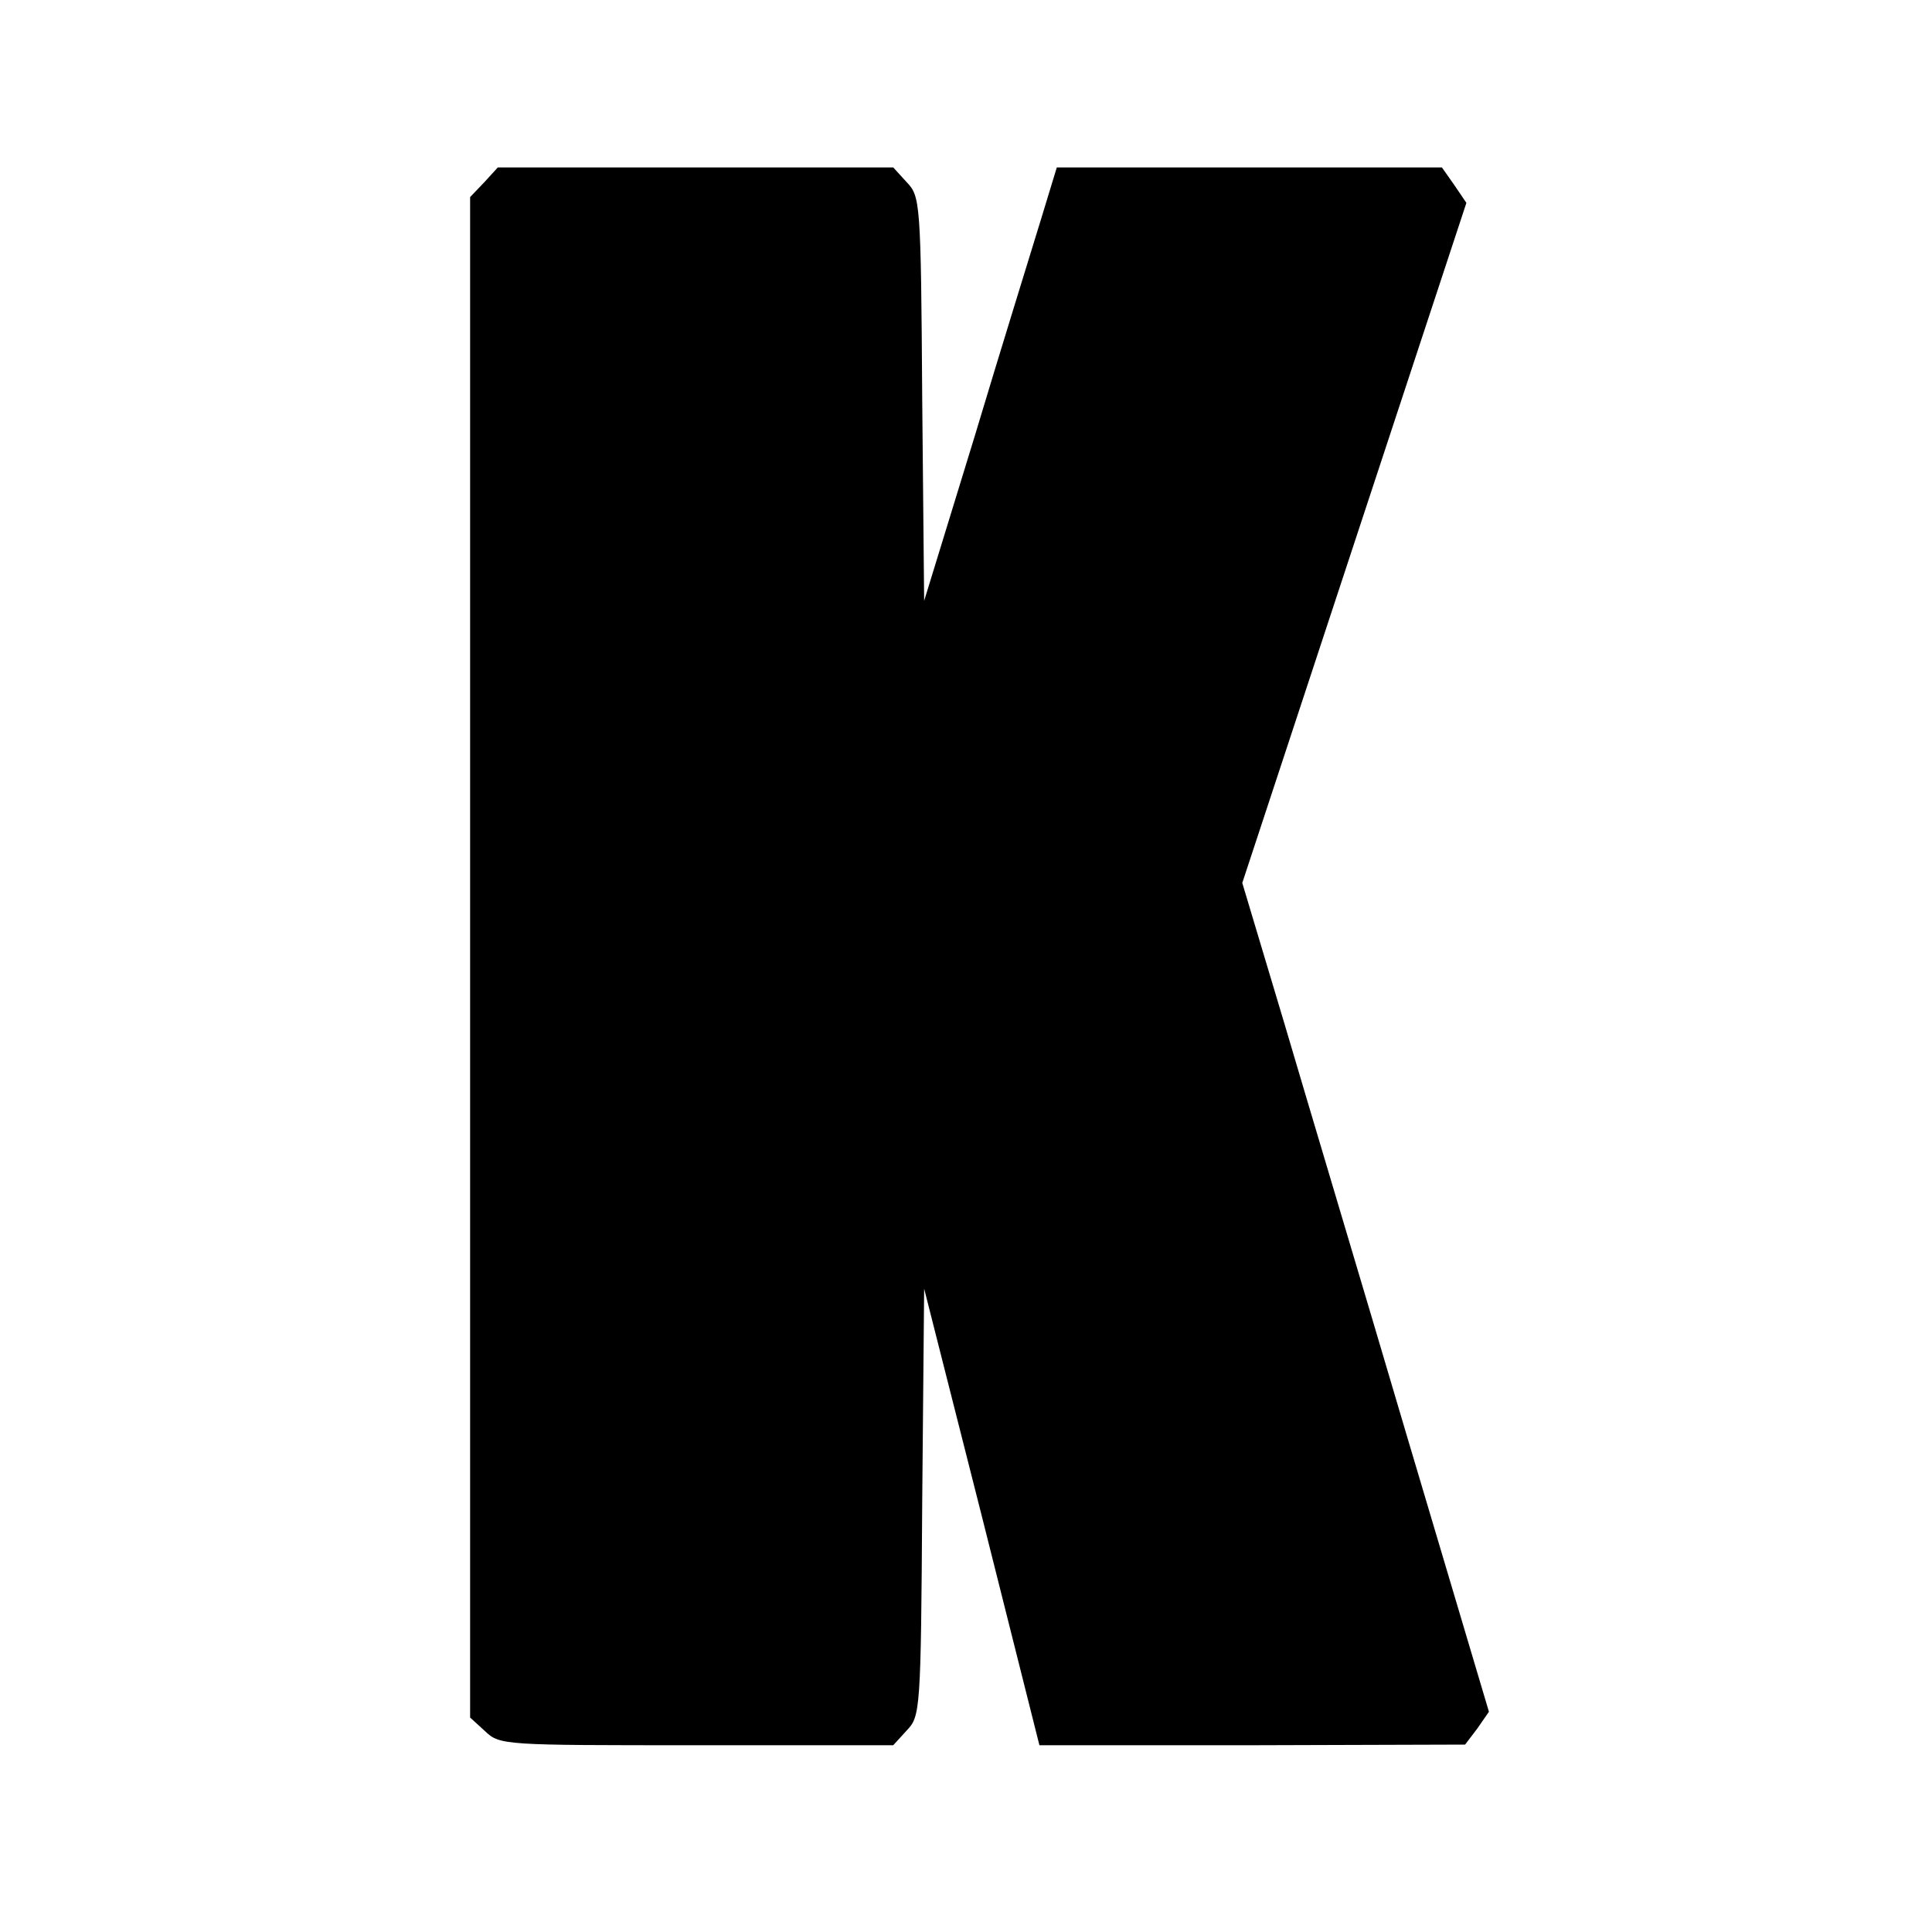
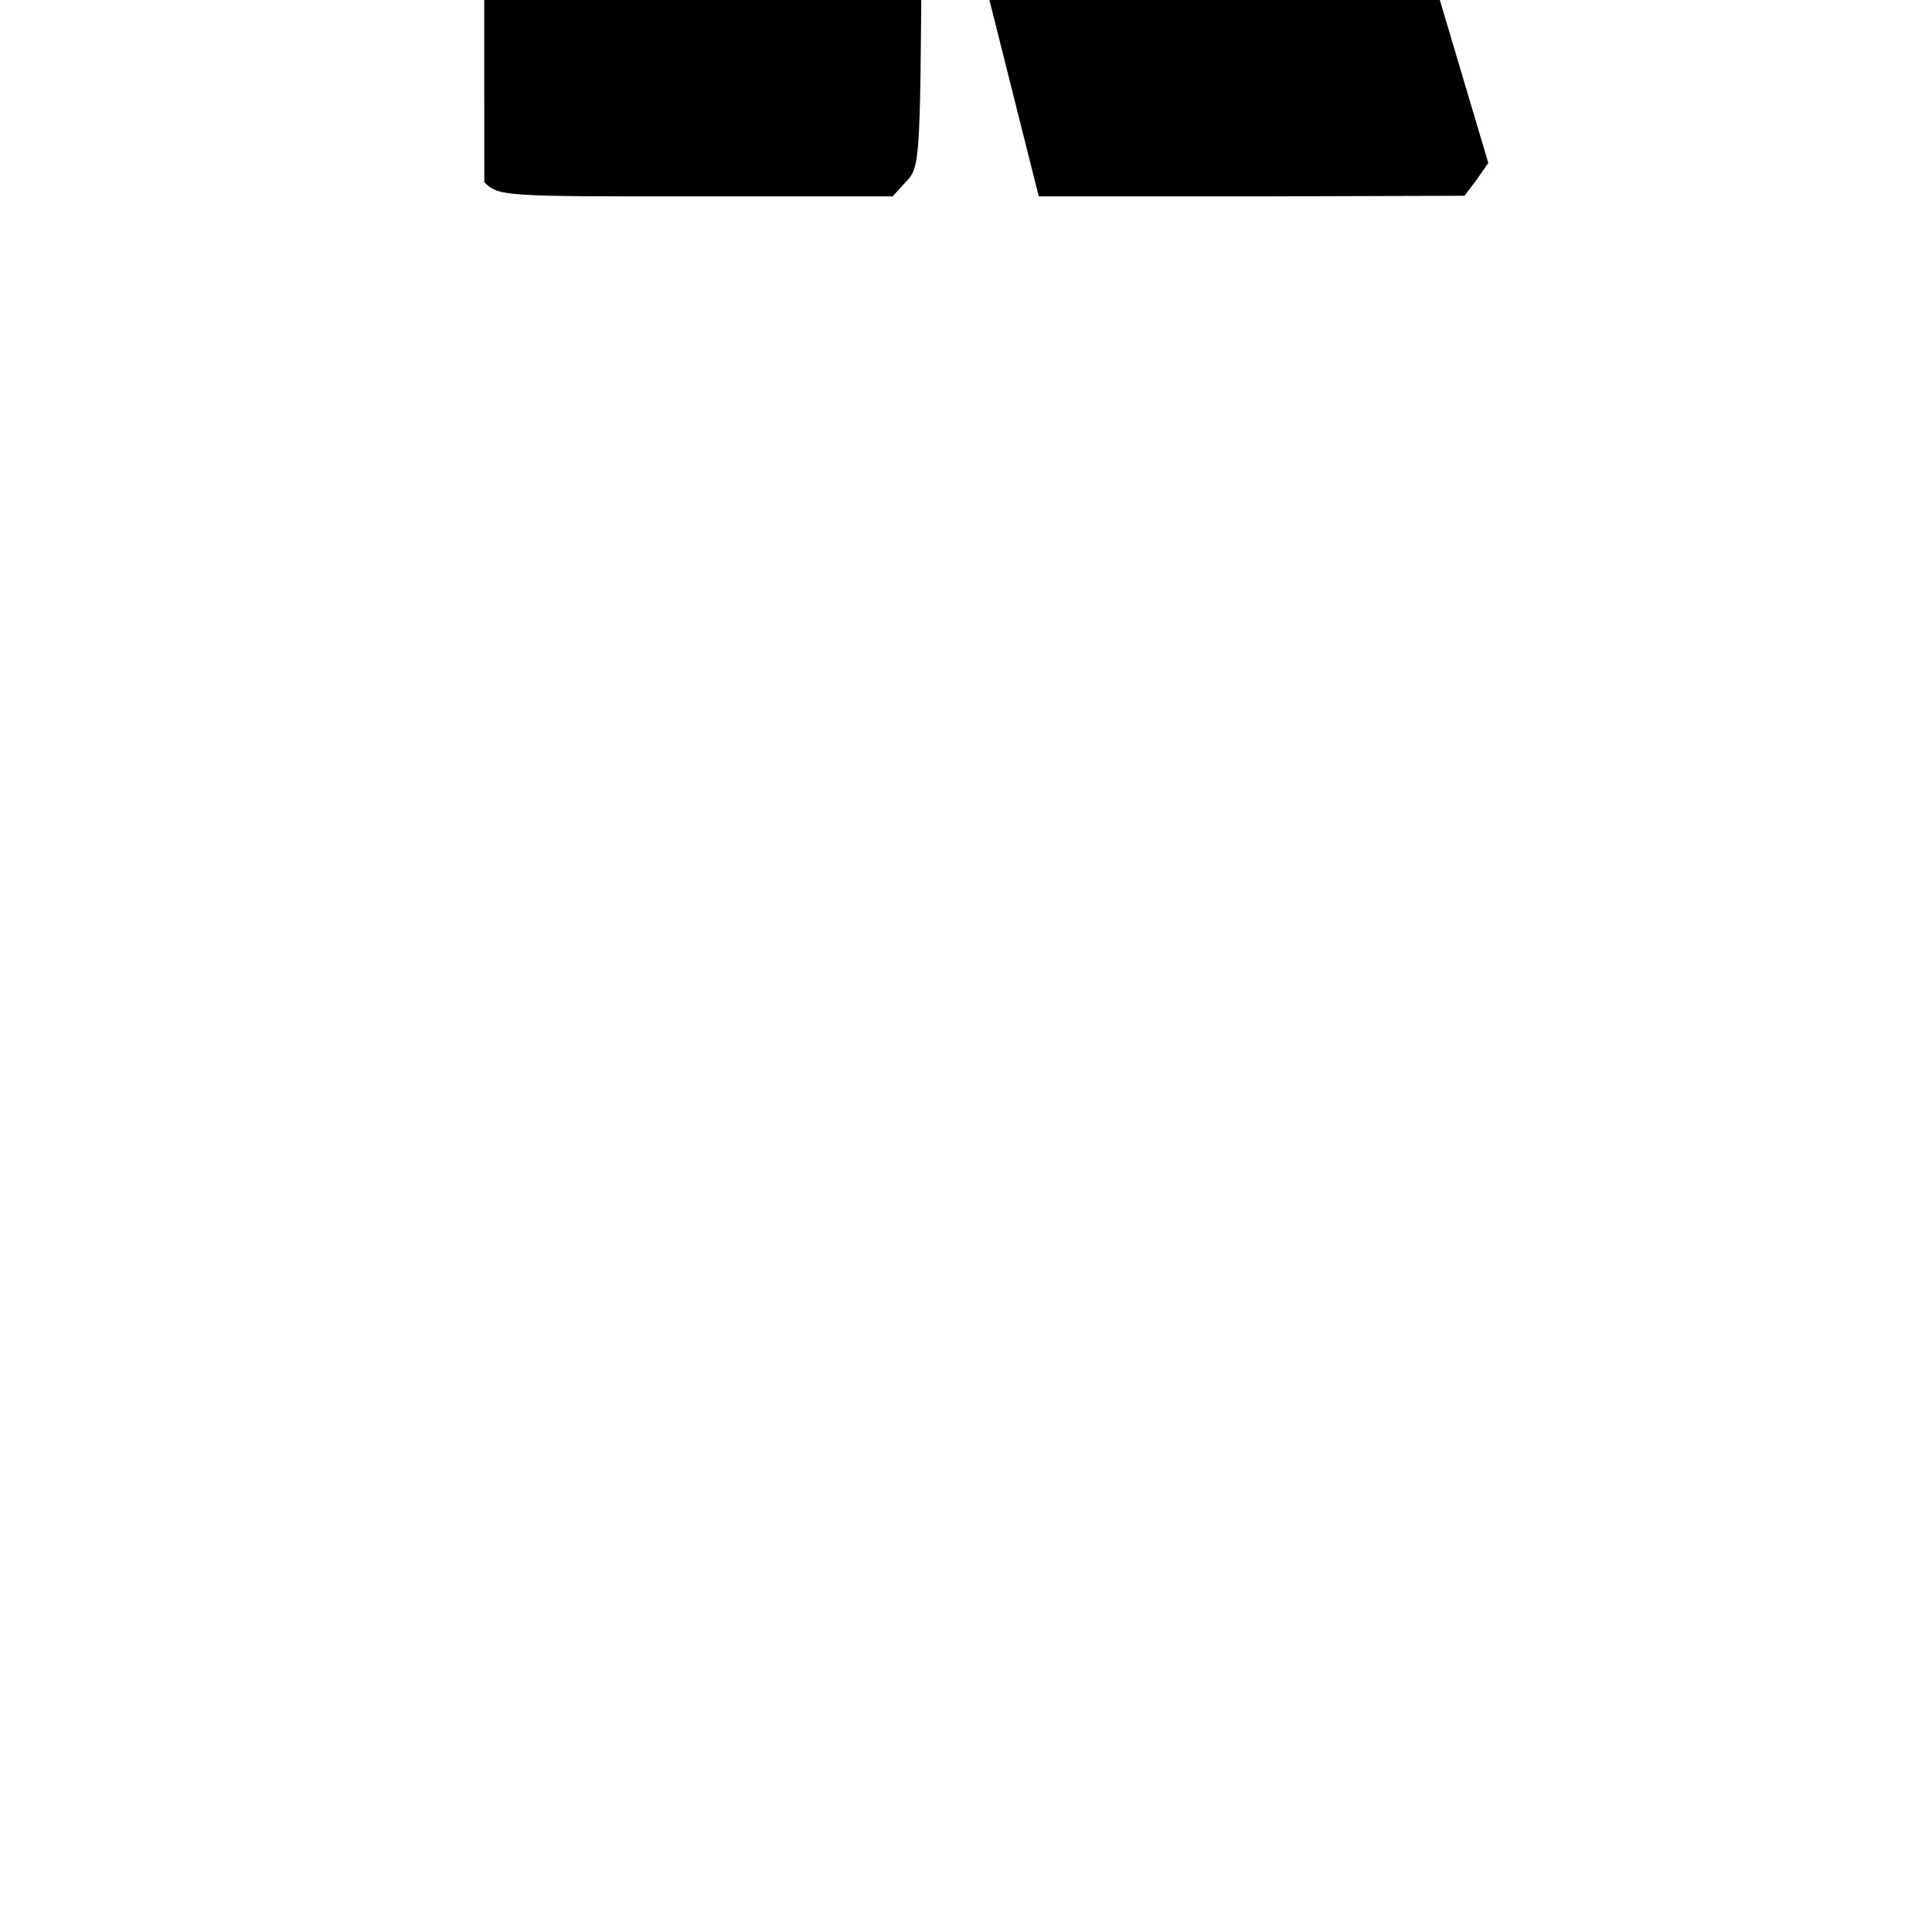
<svg xmlns="http://www.w3.org/2000/svg" version="1.0" width="300pt" height="300pt" viewBox="0 0 300 300" preserveAspectRatio="xMidYMid meet">
  <g transform="translate(0,300) scale(0.1,-0.1)" fill="#000000" stroke="none">
-     <path d="M752 2717 l-22 -23 0 -1180 0 -1181 23 -21 c23 -22 29 -22 328 -22 l306 0 21 23 c21 22 22 30 24 354 l3 332 90 -355 89 -354 331 0 330 1 19 25 18 26 -127 427 c-69 234 -156 524 -191 643 l-65 217 174 528 174 528 -19 28 -19 27 -299 0 -299 0 -25 -82 c-14 -46 -61 -197 -103 -337 l-78 -254 -3 314 c-2 305 -3 314 -24 336 l-21 23 -307 0 -307 0 -21 -23z" />
+     <path d="M752 2717 c23 -22 29 -22 328 -22 l306 0 21 23 c21 22 22 30 24 354 l3 332 90 -355 89 -354 331 0 330 1 19 25 18 26 -127 427 c-69 234 -156 524 -191 643 l-65 217 174 528 174 528 -19 28 -19 27 -299 0 -299 0 -25 -82 c-14 -46 -61 -197 -103 -337 l-78 -254 -3 314 c-2 305 -3 314 -24 336 l-21 23 -307 0 -307 0 -21 -23z" />
  </g>
</svg>